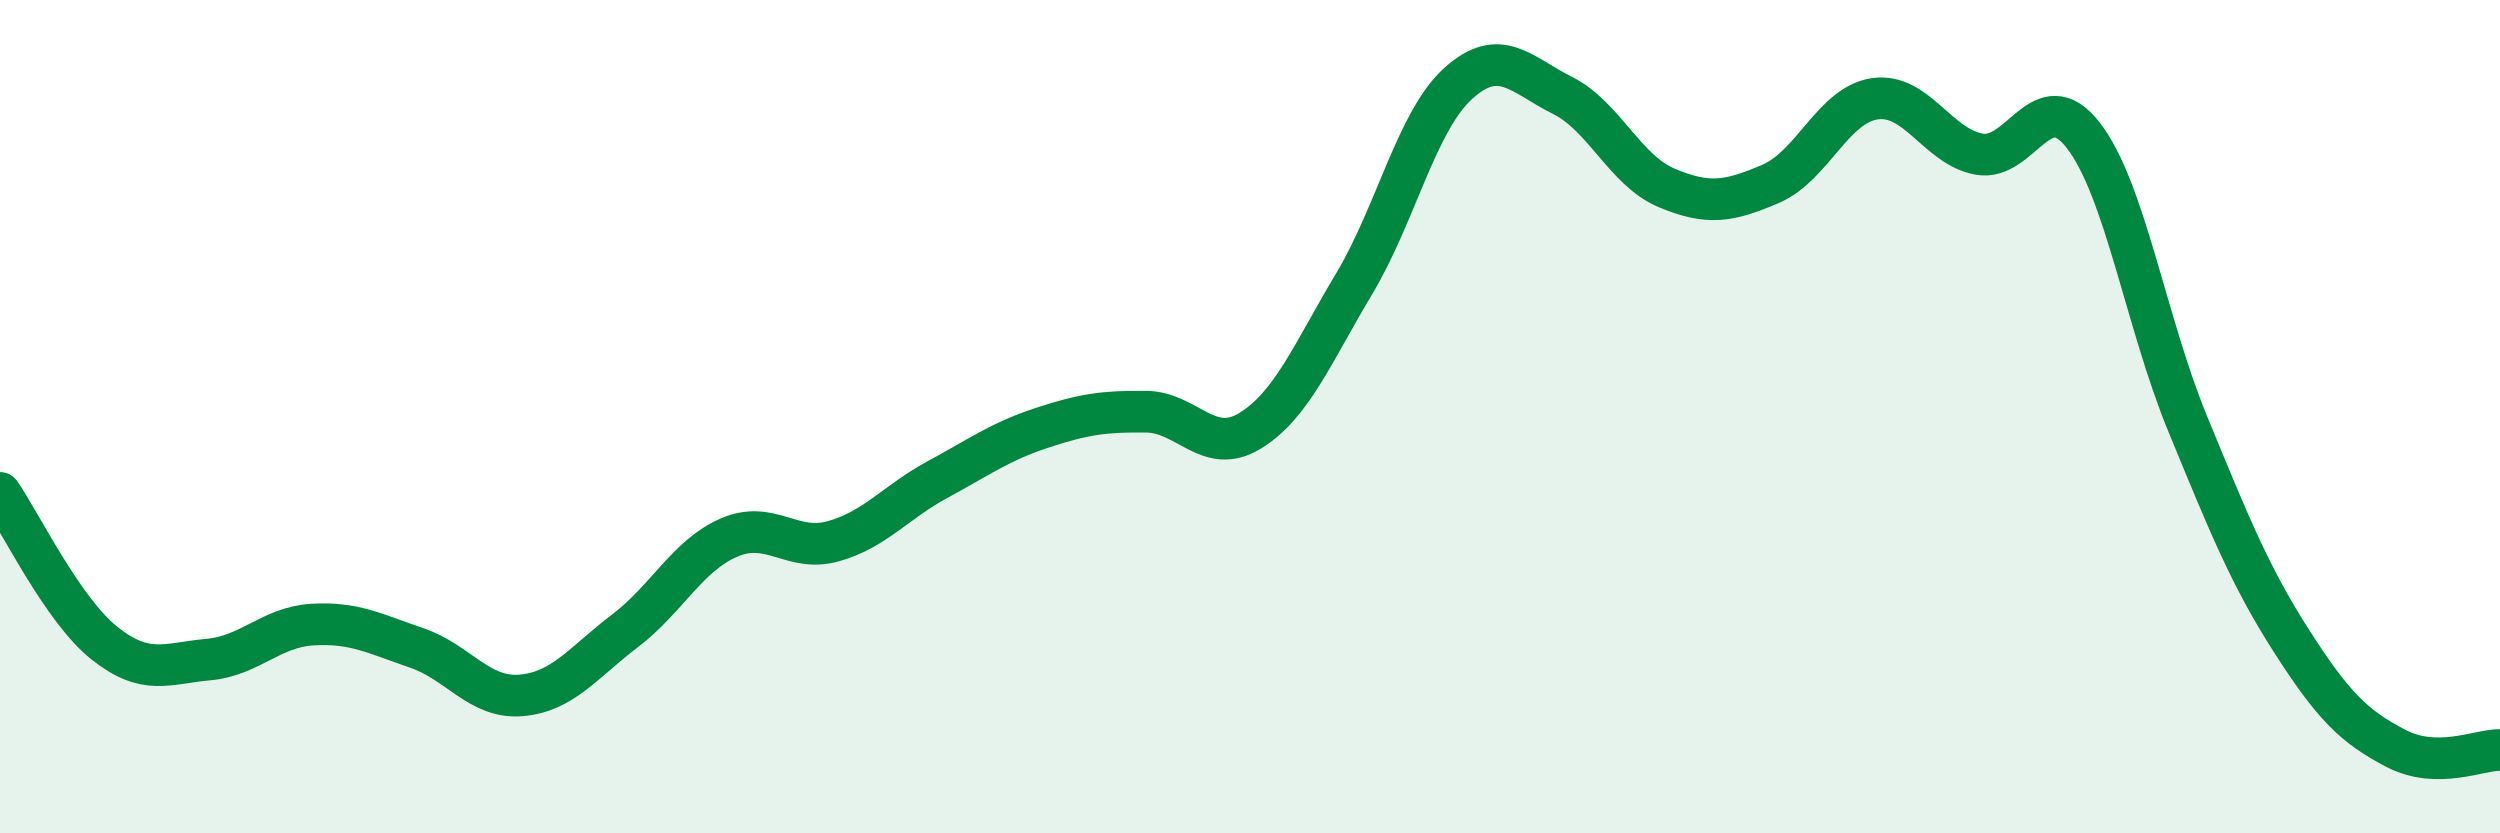
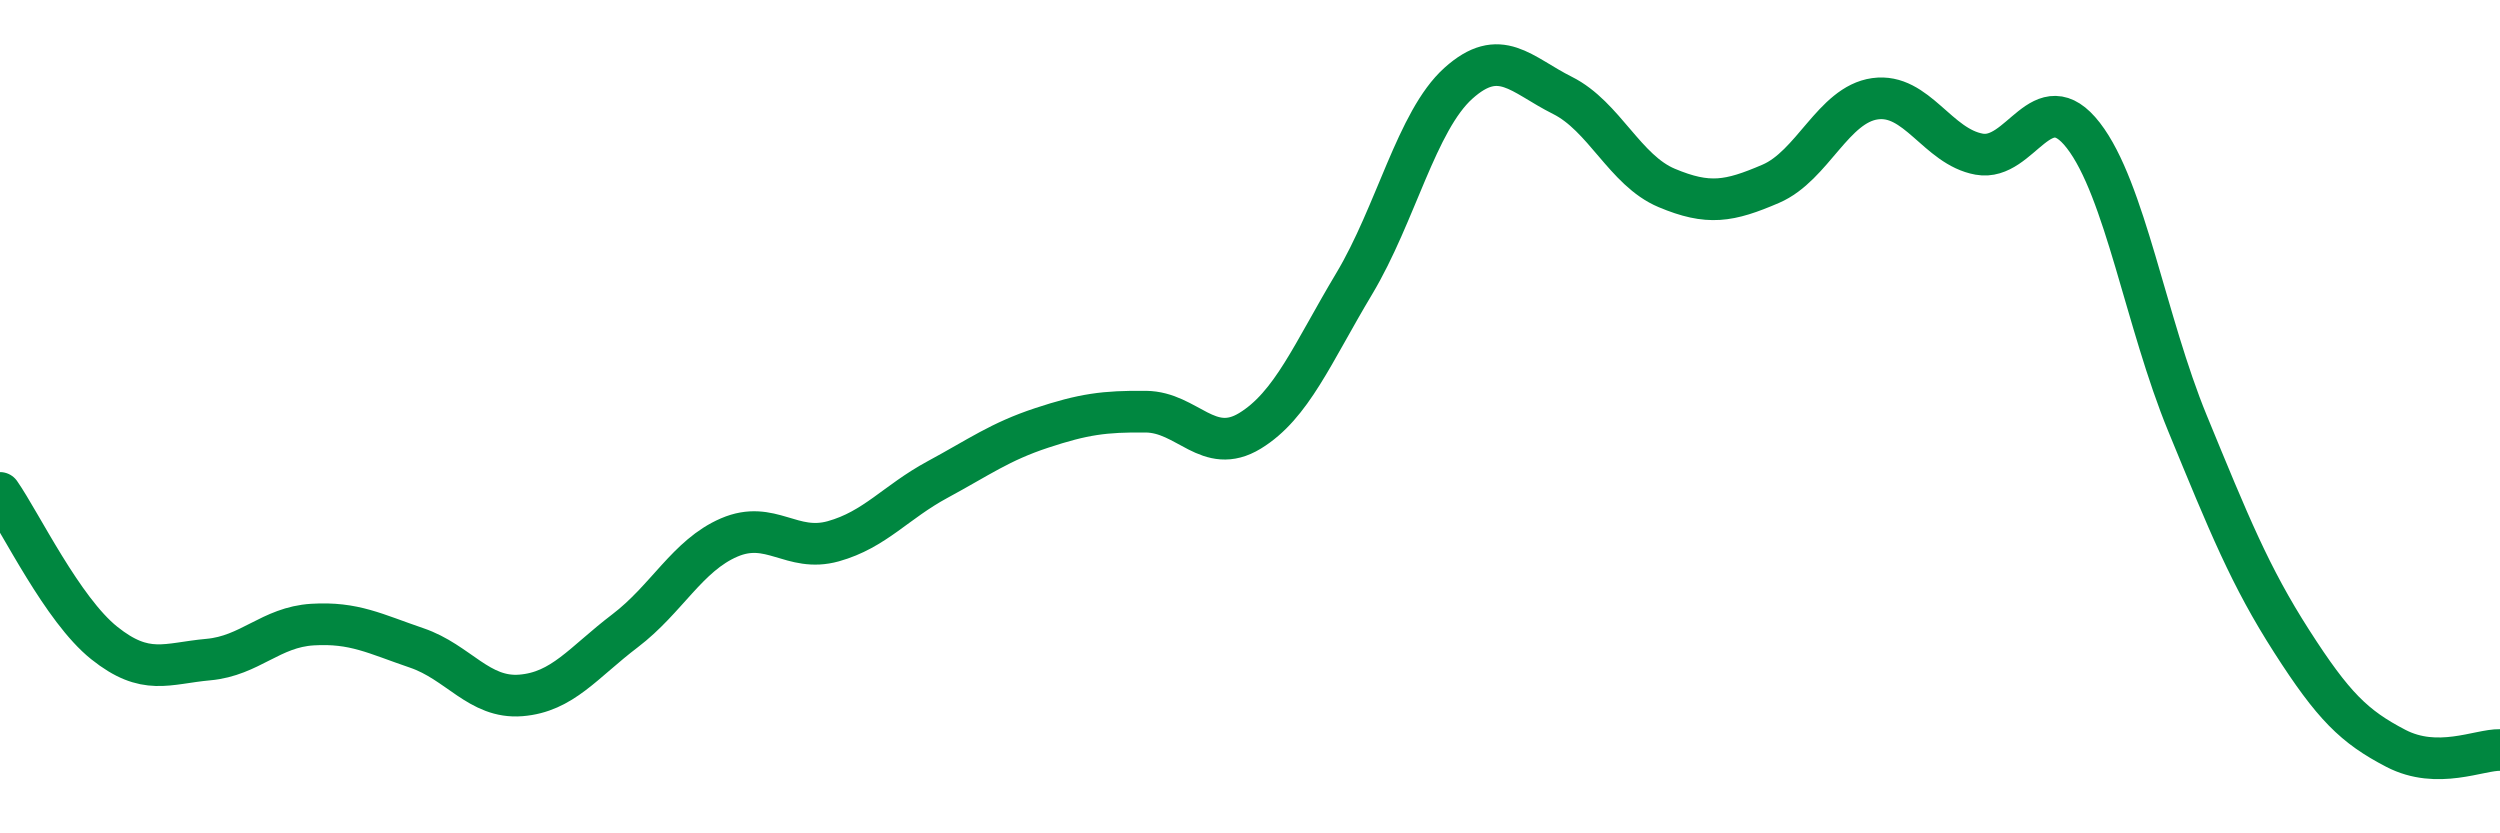
<svg xmlns="http://www.w3.org/2000/svg" width="60" height="20" viewBox="0 0 60 20">
-   <path d="M 0,11.83 C 0.5,12.55 1.5,14.63 2.5,15.43 C 3.5,16.23 4,15.92 5,15.83 C 6,15.74 6.5,15.05 7.5,14.99 C 8.5,14.93 9,15.21 10,15.55 C 11,15.89 11.5,16.77 12.5,16.69 C 13.5,16.61 14,15.9 15,15.14 C 16,14.38 16.5,13.33 17.5,12.9 C 18.5,12.47 19,13.27 20,12.99 C 21,12.71 21.5,12.05 22.5,11.51 C 23.5,10.97 24,10.6 25,10.27 C 26,9.94 26.5,9.87 27.5,9.88 C 28.5,9.89 29,10.95 30,10.34 C 31,9.73 31.5,8.48 32.5,6.81 C 33.5,5.14 34,2.9 35,2 C 36,1.1 36.5,1.79 37.5,2.29 C 38.5,2.79 39,4.09 40,4.51 C 41,4.93 41.5,4.84 42.5,4.41 C 43.5,3.98 44,2.51 45,2.37 C 46,2.23 46.5,3.52 47.5,3.7 C 48.5,3.88 49,1.96 50,3.25 C 51,4.54 51.5,7.73 52.5,10.16 C 53.5,12.59 54,13.83 55,15.39 C 56,16.95 56.5,17.44 57.5,17.96 C 58.5,18.48 59.5,17.99 60,18L60 20L0 20Z" fill="#008740" opacity="0.1" stroke-linecap="round" stroke-linejoin="round" />
  <path d="M 0,11.83 C 0.5,12.55 1.5,14.63 2.5,15.43 C 3.5,16.23 4,15.92 5,15.83 C 6,15.74 6.5,15.05 7.5,14.99 C 8.5,14.93 9,15.21 10,15.55 C 11,15.89 11.5,16.77 12.5,16.69 C 13.5,16.61 14,15.9 15,15.14 C 16,14.38 16.5,13.33 17.5,12.9 C 18.5,12.47 19,13.27 20,12.99 C 21,12.71 21.5,12.05 22.5,11.51 C 23.5,10.97 24,10.6 25,10.27 C 26,9.94 26.5,9.87 27.5,9.88 C 28.5,9.89 29,10.95 30,10.34 C 31,9.73 31.5,8.48 32.5,6.81 C 33.5,5.14 34,2.9 35,2 C 36,1.1 36.5,1.79 37.5,2.29 C 38.5,2.79 39,4.09 40,4.51 C 41,4.93 41.5,4.84 42.5,4.41 C 43.5,3.98 44,2.51 45,2.37 C 46,2.23 46.5,3.52 47.5,3.7 C 48.5,3.88 49,1.96 50,3.25 C 51,4.54 51.5,7.73 52.5,10.16 C 53.5,12.59 54,13.83 55,15.39 C 56,16.95 56.5,17.44 57.5,17.96 C 58.5,18.48 59.5,17.99 60,18" stroke="#008740" stroke-width="1" fill="none" stroke-linecap="round" stroke-linejoin="round" />
</svg>